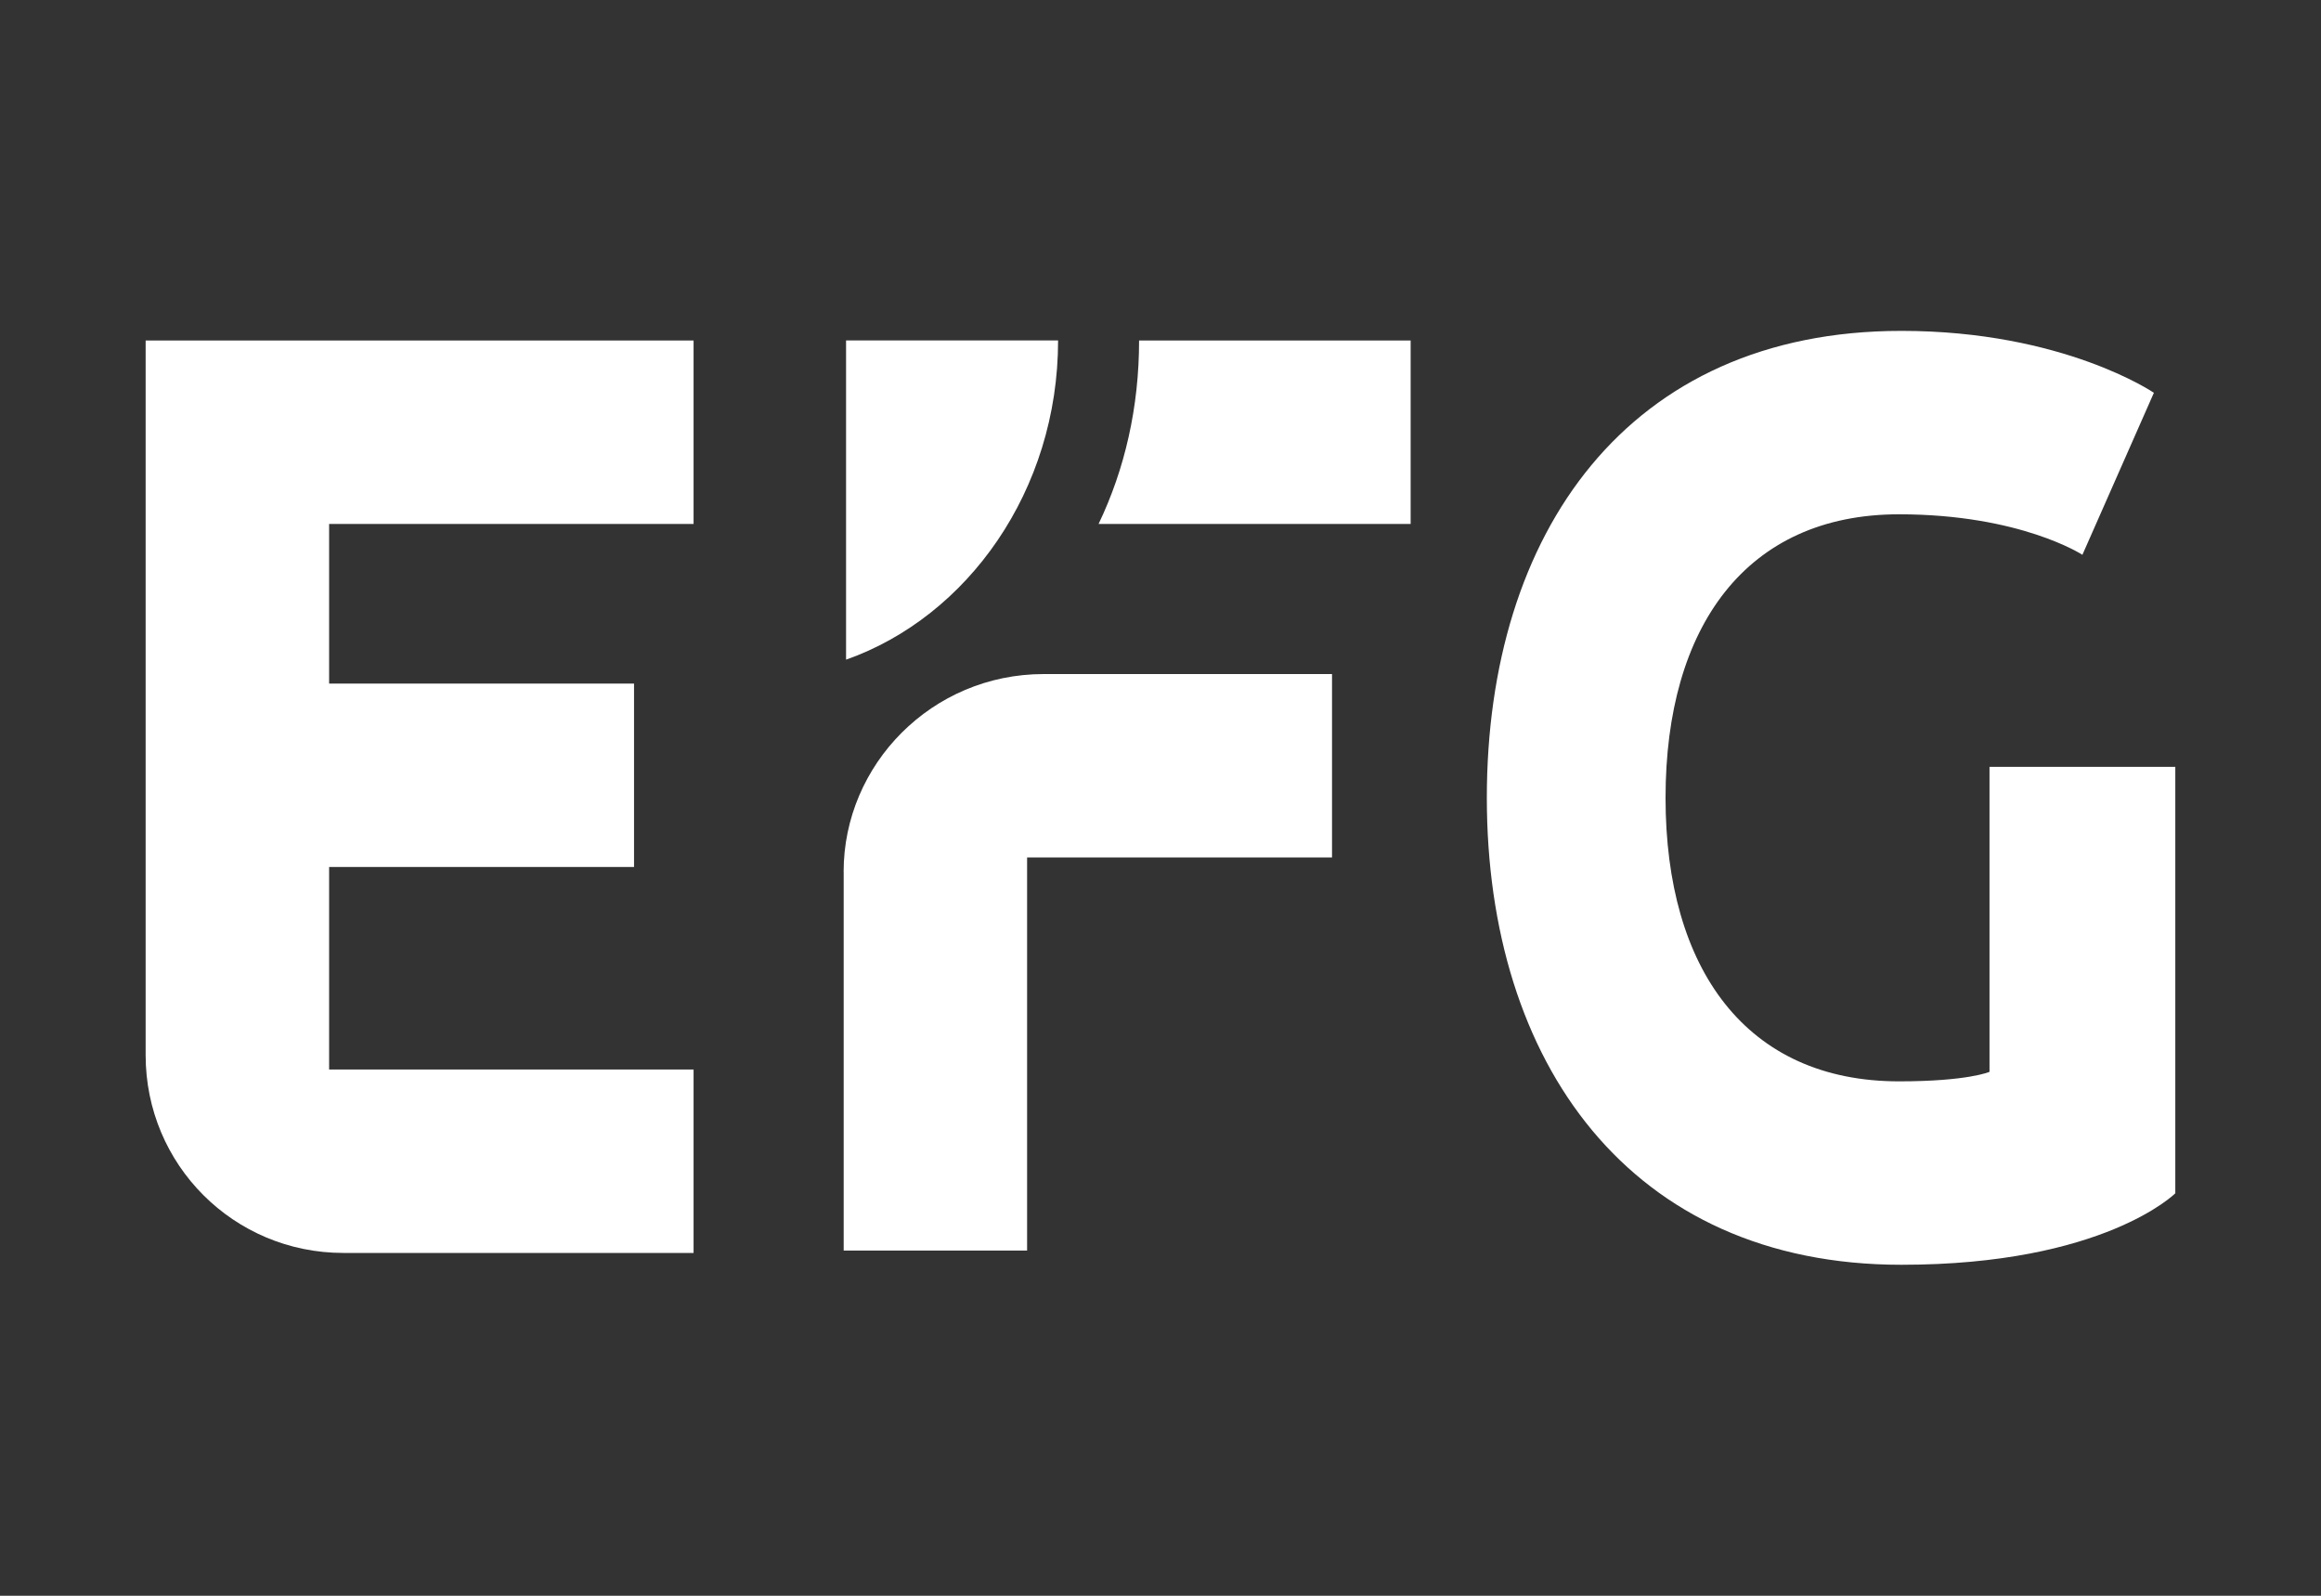
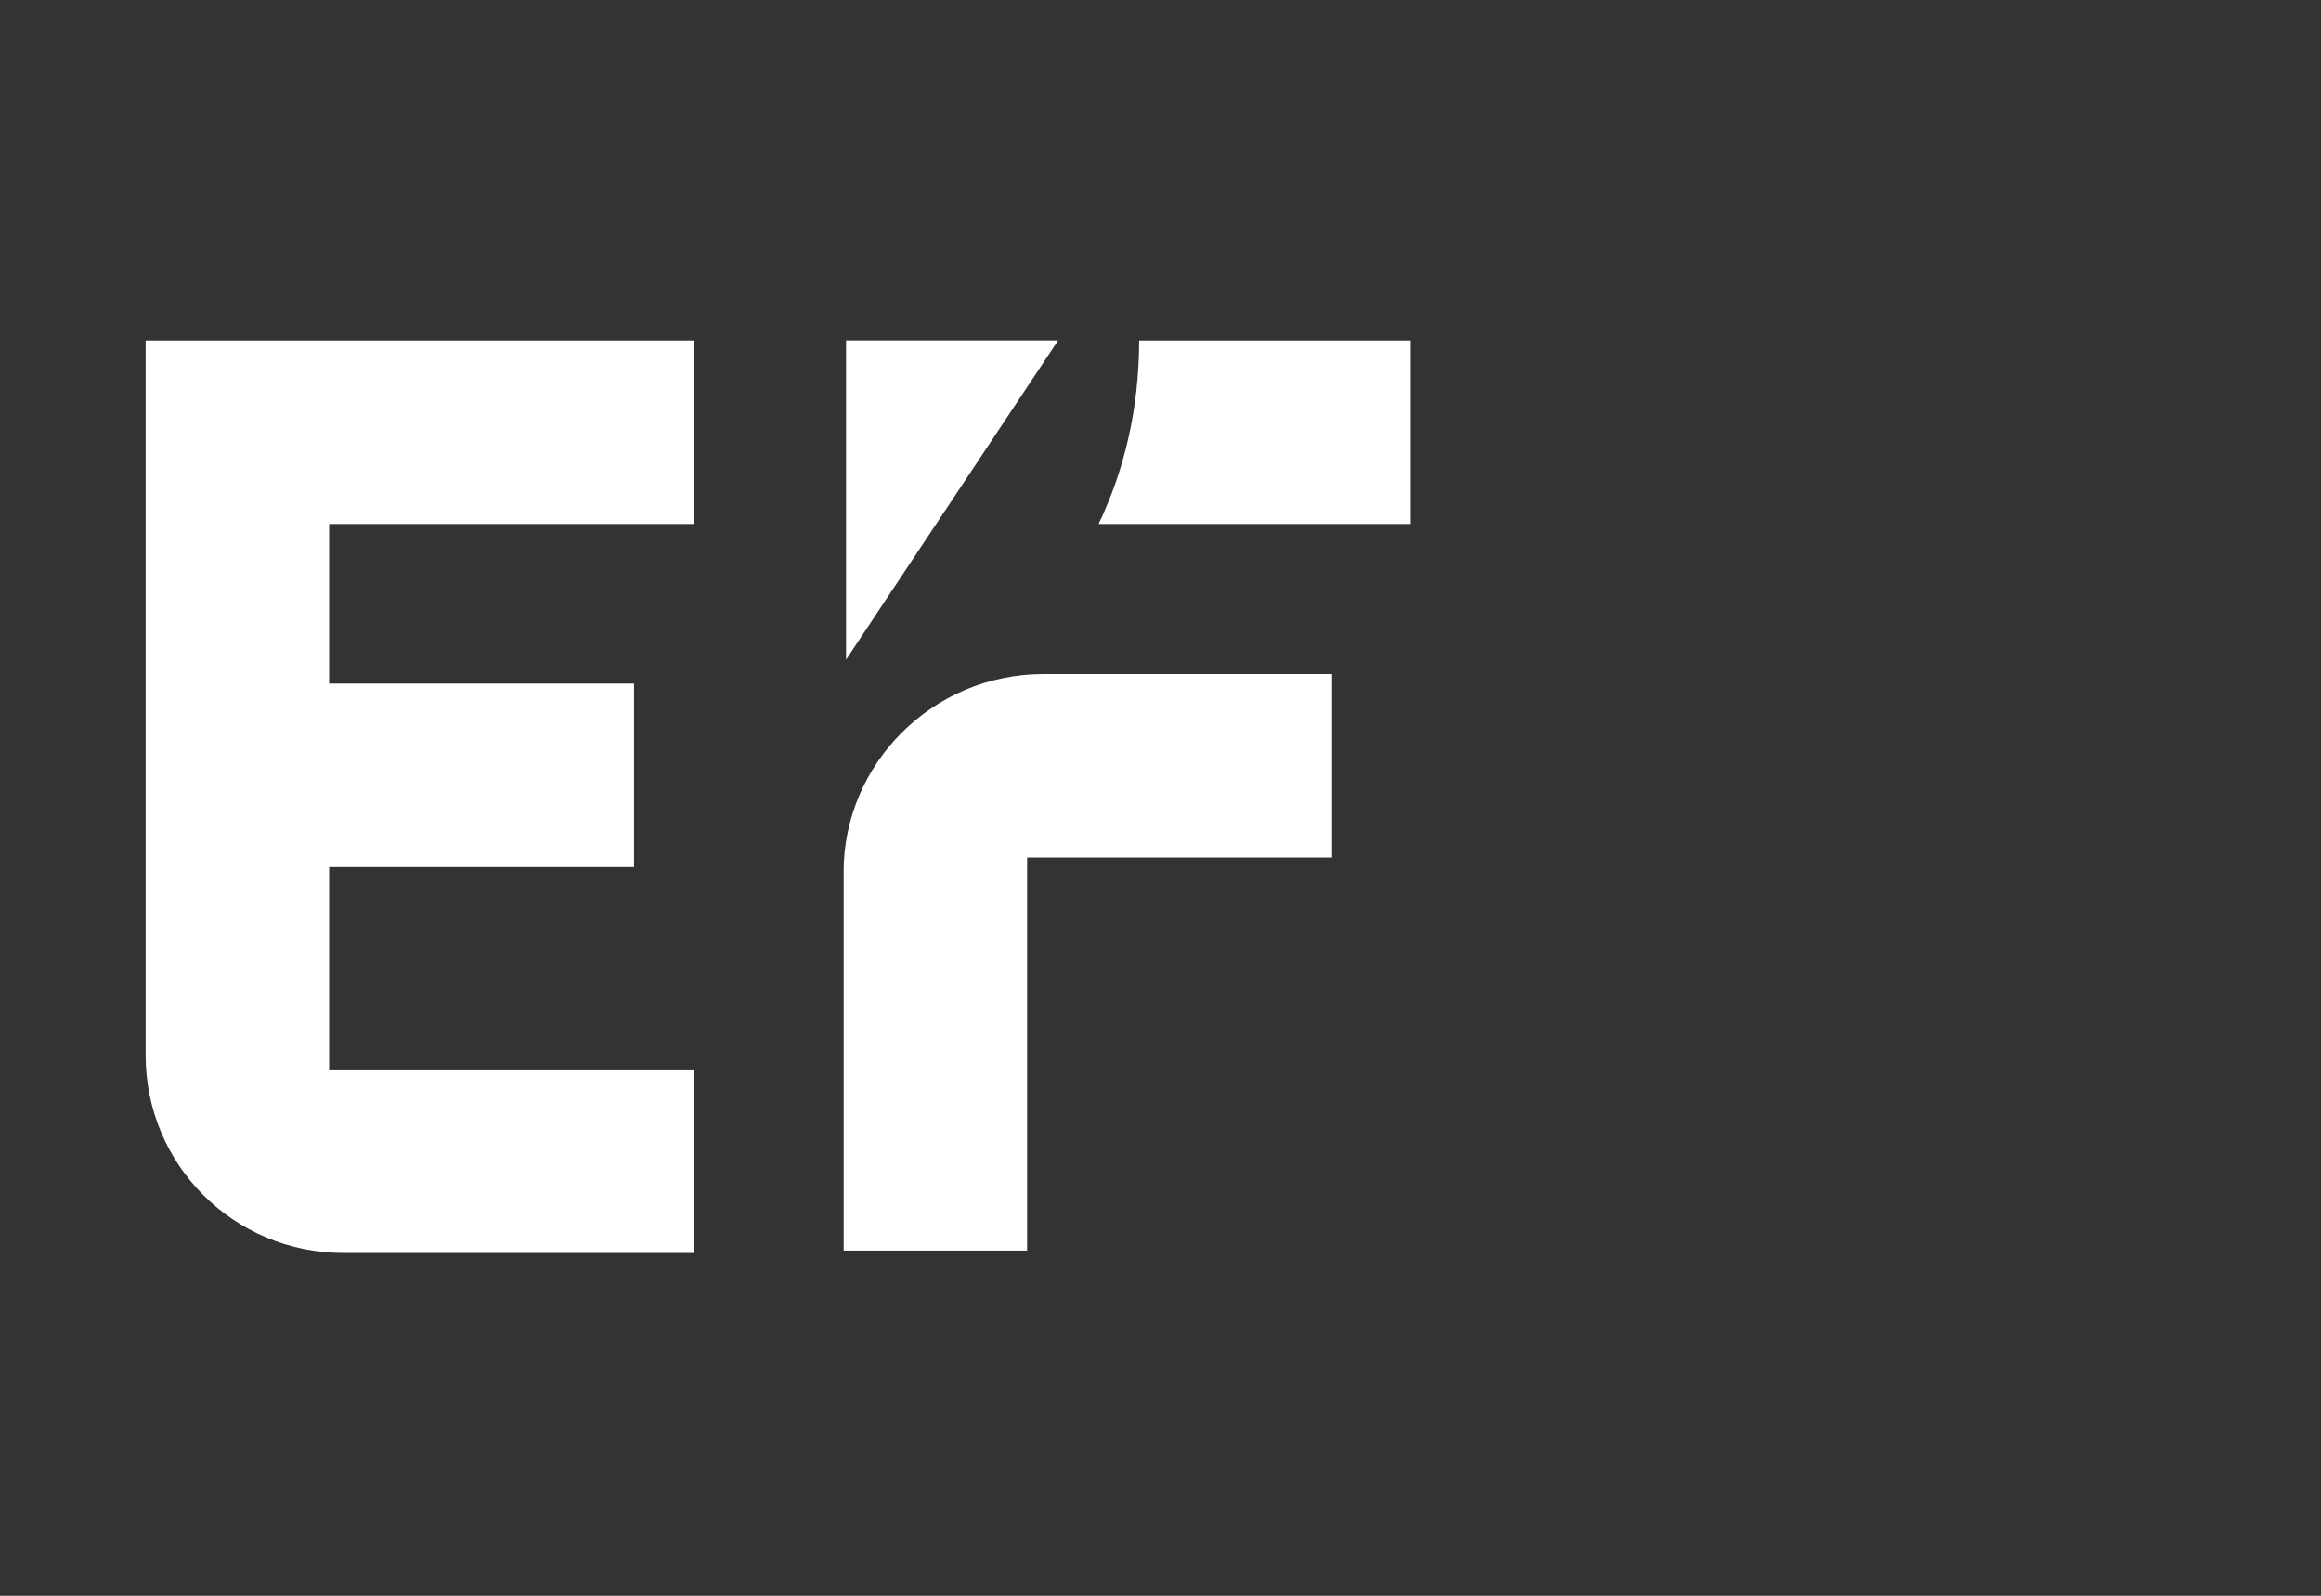
<svg xmlns="http://www.w3.org/2000/svg" id="Ebene_1" data-name="Ebene 1" viewBox="0 0 400 275">
  <rect x="0" y="0" width="400" height="275" fill="#333333" stroke="none" />
  <defs>
    <style>
      .cls-1 {
        fill: #fff;
      }
    </style>
  </defs>
-   <path class="cls-1" d="M182.35,58.67h-36.54v55.01c20.94-7.39,36.54-29.15,36.54-55.01" />
+   <path class="cls-1" d="M182.35,58.67h-36.54v55.01" />
  <g>
    <path class="cls-1" d="M25.1,181.84c0,18.89,15.19,34.08,34.08,34.08h60.35v-31.61h-62.81v-34.9h52.55v-31.61h-52.55v-27.51h62.81v-31.61H25.1v123.17Z" />
    <path class="cls-1" d="M145.4,150.23v65.28h31.61v-67.74h52.55v-31.61h-49.68c-19.3,0-34.49,15.6-34.49,34.08Z" />
    <path class="cls-1" d="M189.33,90.29h53.78v-31.61h-46.8c0,11.5-2.46,22.17-6.98,31.61Z" />
-     <path class="cls-1" d="M342.87,132.16v52.55s-3.7,1.64-15.6,1.64c-26.28,0-40.23-19.3-40.23-48.86s13.96-48.86,40.23-48.86c20.94,0,31.61,6.98,31.61,6.98l12.32-27.92s-15.6-10.67-43.52-10.67c-47.21,0-71.44,34.9-71.44,80.47s24.63,80.47,71.44,80.47c34.9,0,47.21-12.32,47.21-12.32v-73.49h-32.02Z" />
  </g>
</svg>